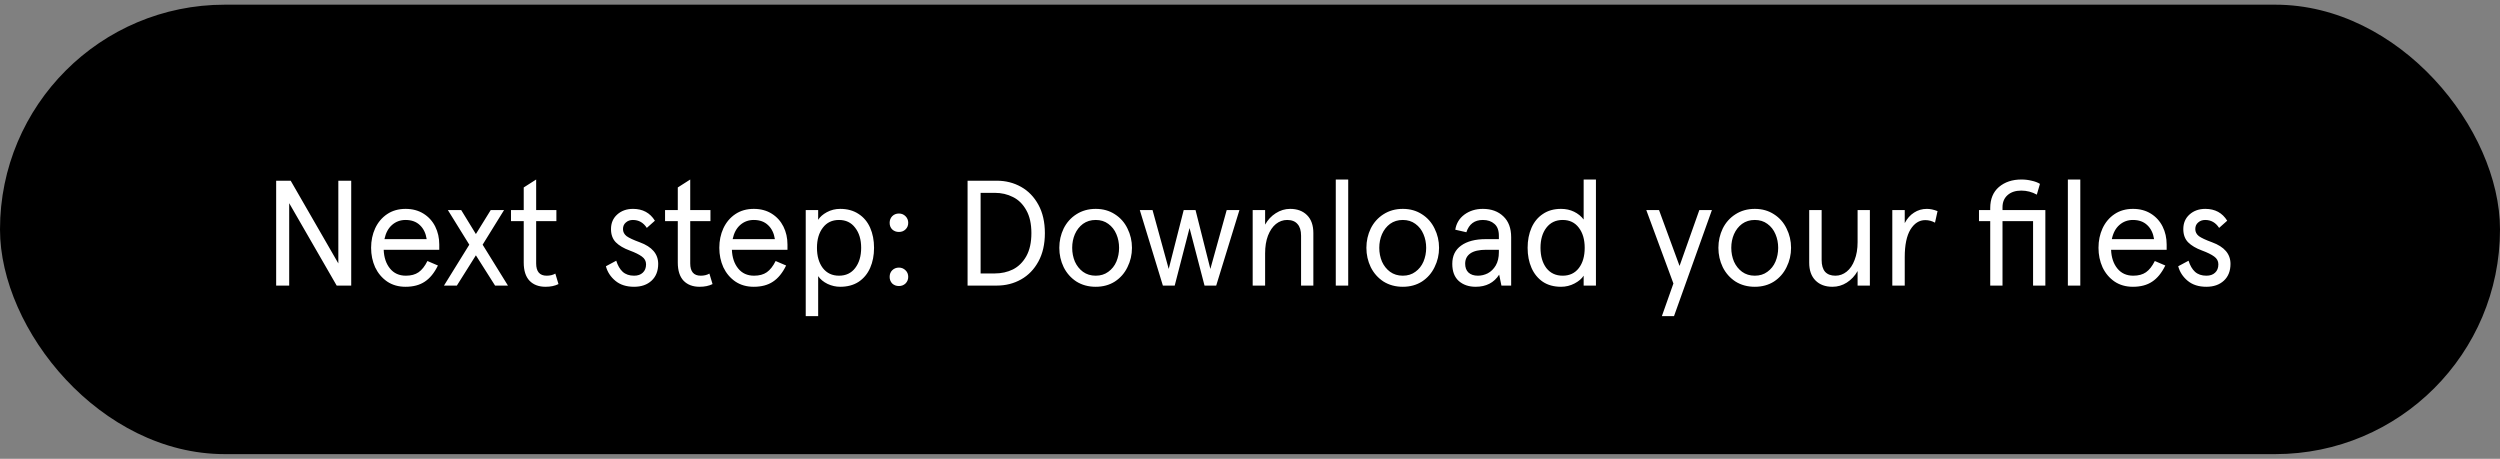
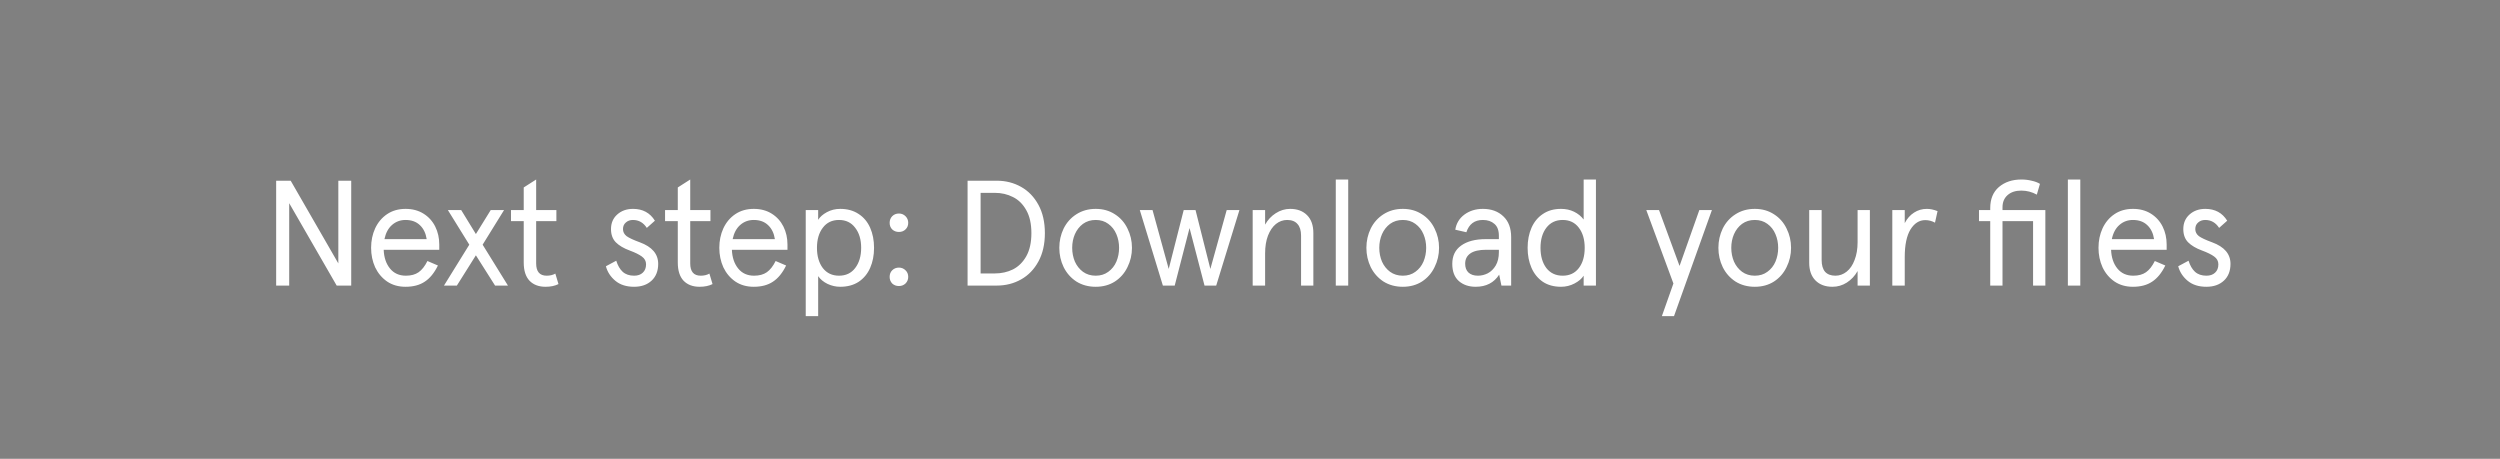
<svg xmlns="http://www.w3.org/2000/svg" width="267" height="49" viewBox="0 0 267 49" fill="none">
  <rect x="0" y="0" width="267" height="49" fill="#808080" stroke="none" />
-   <rect y="0.5" width="267" height="48" rx="24" fill="black" />
  <path d="M30.886 30.5H29.494V19.3H31.046L36.134 28.132V19.3H37.51V30.5H35.958L30.886 21.7V30.5ZM46.914 26.676H40.978C41.01 27.497 41.234 28.164 41.65 28.676C42.066 29.188 42.632 29.444 43.346 29.444C43.901 29.444 44.354 29.321 44.706 29.076C45.058 28.831 45.373 28.431 45.65 27.876L46.77 28.356C46.386 29.145 45.917 29.721 45.362 30.084C44.818 30.447 44.136 30.628 43.314 30.628C42.557 30.628 41.901 30.441 41.346 30.068C40.792 29.684 40.365 29.177 40.066 28.548C39.778 27.908 39.634 27.215 39.634 26.468C39.634 25.711 39.778 25.017 40.066 24.388C40.365 23.748 40.792 23.241 41.346 22.868C41.901 22.495 42.557 22.308 43.314 22.308C44.05 22.308 44.69 22.479 45.234 22.82C45.778 23.161 46.194 23.62 46.482 24.196C46.77 24.772 46.914 25.412 46.914 26.116V26.676ZM45.57 25.54C45.474 24.911 45.234 24.415 44.85 24.052C44.466 23.679 43.954 23.492 43.314 23.492C42.76 23.492 42.28 23.668 41.874 24.02C41.469 24.372 41.197 24.879 41.058 25.54H45.57ZM48.793 30.5H47.417L50.121 26.132L47.833 22.436H49.257L50.825 24.996L52.409 22.436H53.833L51.545 26.132L54.249 30.5H52.873L50.825 27.268L48.793 30.5ZM58.27 30.628C57.545 30.628 56.974 30.415 56.558 29.988C56.142 29.551 55.934 28.9 55.934 28.036V23.62H54.574V22.436H55.934V20.02L57.262 19.172V22.436H59.422V23.62H57.262V28.132C57.262 29.007 57.636 29.444 58.382 29.444C58.745 29.444 59.054 29.369 59.31 29.22L59.646 30.34C59.262 30.532 58.804 30.628 58.27 30.628ZM67.719 30.628C66.898 30.628 66.231 30.415 65.719 29.988C65.207 29.561 64.871 29.044 64.711 28.436L65.815 27.844C65.975 28.356 66.204 28.751 66.503 29.028C66.812 29.305 67.218 29.444 67.719 29.444C68.114 29.444 68.423 29.337 68.647 29.124C68.882 28.911 68.999 28.612 68.999 28.228C68.999 27.887 68.85 27.609 68.551 27.396C68.263 27.183 67.831 26.969 67.255 26.756C66.615 26.521 66.119 26.228 65.767 25.876C65.426 25.524 65.255 25.055 65.255 24.468C65.255 23.828 65.474 23.311 65.911 22.916C66.359 22.511 66.924 22.308 67.607 22.308C68.642 22.308 69.42 22.729 69.943 23.572L69.079 24.34C68.716 23.775 68.22 23.492 67.591 23.492C67.292 23.492 67.042 23.583 66.839 23.764C66.636 23.935 66.535 24.169 66.535 24.468C66.535 24.767 66.663 25.017 66.919 25.22C67.186 25.412 67.655 25.631 68.327 25.876C69.639 26.356 70.295 27.124 70.295 28.18C70.295 28.937 70.06 29.535 69.591 29.972C69.122 30.409 68.498 30.628 67.719 30.628ZM74.724 30.628C73.998 30.628 73.428 30.415 73.012 29.988C72.596 29.551 72.388 28.9 72.388 28.036V23.62H71.028V22.436H72.388V20.02L73.716 19.172V22.436H75.876V23.62H73.716V28.132C73.716 29.007 74.089 29.444 74.836 29.444C75.198 29.444 75.508 29.369 75.764 29.22L76.1 30.34C75.716 30.532 75.257 30.628 74.724 30.628ZM84.102 26.676H78.166C78.198 27.497 78.422 28.164 78.838 28.676C79.254 29.188 79.819 29.444 80.534 29.444C81.089 29.444 81.542 29.321 81.894 29.076C82.246 28.831 82.561 28.431 82.838 27.876L83.958 28.356C83.574 29.145 83.105 29.721 82.55 30.084C82.006 30.447 81.323 30.628 80.502 30.628C79.745 30.628 79.089 30.441 78.534 30.068C77.979 29.684 77.553 29.177 77.254 28.548C76.966 27.908 76.822 27.215 76.822 26.468C76.822 25.711 76.966 25.017 77.254 24.388C77.553 23.748 77.979 23.241 78.534 22.868C79.089 22.495 79.745 22.308 80.502 22.308C81.238 22.308 81.878 22.479 82.422 22.82C82.966 23.161 83.382 23.62 83.67 24.196C83.958 24.772 84.102 25.412 84.102 26.116V26.676ZM82.758 25.54C82.662 24.911 82.422 24.415 82.038 24.052C81.654 23.679 81.142 23.492 80.502 23.492C79.947 23.492 79.467 23.668 79.062 24.02C78.657 24.372 78.385 24.879 78.246 25.54H82.758ZM86.052 33.764V22.436H87.38V22.996V23.476C87.572 23.167 87.881 22.895 88.308 22.66C88.745 22.425 89.22 22.308 89.732 22.308C90.5 22.308 91.156 22.489 91.7 22.852C92.244 23.204 92.654 23.695 92.932 24.324C93.209 24.953 93.348 25.668 93.348 26.468C93.348 27.268 93.209 27.983 92.932 28.612C92.654 29.241 92.244 29.737 91.7 30.1C91.156 30.452 90.5 30.628 89.732 30.628C89.273 30.628 88.825 30.527 88.388 30.324C87.95 30.111 87.614 29.833 87.38 29.492V29.972V33.764H86.052ZM89.604 29.444C90.34 29.444 90.916 29.172 91.332 28.628C91.758 28.073 91.972 27.353 91.972 26.468C91.972 25.583 91.758 24.868 91.332 24.324C90.916 23.769 90.34 23.492 89.604 23.492C88.868 23.492 88.292 23.769 87.876 24.324C87.46 24.868 87.252 25.583 87.252 26.468C87.252 27.353 87.46 28.073 87.876 28.628C88.302 29.172 88.878 29.444 89.604 29.444ZM96.006 24.772C95.718 24.772 95.478 24.681 95.286 24.5C95.105 24.319 95.014 24.084 95.014 23.796C95.014 23.519 95.105 23.284 95.286 23.092C95.478 22.9 95.718 22.804 96.006 22.804C96.283 22.804 96.518 22.9 96.71 23.092C96.902 23.284 96.998 23.519 96.998 23.796C96.998 24.084 96.902 24.319 96.71 24.5C96.529 24.681 96.294 24.772 96.006 24.772ZM96.006 30.548C95.718 30.548 95.478 30.457 95.286 30.276C95.105 30.084 95.014 29.849 95.014 29.572C95.014 29.284 95.105 29.049 95.286 28.868C95.478 28.676 95.718 28.58 96.006 28.58C96.283 28.58 96.518 28.676 96.71 28.868C96.902 29.049 96.998 29.284 96.998 29.572C96.998 29.849 96.902 30.084 96.71 30.276C96.518 30.457 96.283 30.548 96.006 30.548ZM103.337 30.5V19.3H106.457C107.407 19.3 108.271 19.519 109.049 19.956C109.828 20.393 110.447 21.033 110.905 21.876C111.364 22.719 111.593 23.727 111.593 24.9C111.593 26.073 111.364 27.081 110.905 27.924C110.447 28.767 109.828 29.407 109.049 29.844C108.271 30.281 107.407 30.5 106.457 30.5H103.337ZM106.249 29.204C106.953 29.204 107.599 29.06 108.185 28.772C108.772 28.473 109.247 28.004 109.609 27.364C109.972 26.713 110.153 25.892 110.153 24.9C110.153 23.908 109.972 23.092 109.609 22.452C109.247 21.801 108.772 21.332 108.185 21.044C107.599 20.745 106.953 20.596 106.249 20.596H104.729V29.204H106.249ZM117.022 30.628C116.244 30.628 115.556 30.441 114.958 30.068C114.372 29.684 113.918 29.172 113.598 28.532C113.289 27.892 113.134 27.204 113.134 26.468C113.134 25.732 113.289 25.044 113.598 24.404C113.918 23.764 114.372 23.257 114.958 22.884C115.556 22.5 116.244 22.308 117.022 22.308C117.801 22.308 118.484 22.5 119.07 22.884C119.657 23.257 120.105 23.764 120.414 24.404C120.734 25.044 120.894 25.732 120.894 26.468C120.894 27.204 120.734 27.892 120.414 28.532C120.105 29.172 119.657 29.684 119.07 30.068C118.484 30.441 117.801 30.628 117.022 30.628ZM117.022 29.444C117.545 29.444 117.993 29.305 118.366 29.028C118.75 28.751 119.038 28.388 119.23 27.94C119.422 27.481 119.518 26.991 119.518 26.468C119.518 25.945 119.422 25.46 119.23 25.012C119.038 24.553 118.75 24.185 118.366 23.908C117.993 23.631 117.545 23.492 117.022 23.492C116.5 23.492 116.046 23.631 115.662 23.908C115.289 24.185 115.001 24.553 114.798 25.012C114.606 25.46 114.51 25.945 114.51 26.468C114.51 26.991 114.606 27.481 114.798 27.94C115.001 28.388 115.289 28.751 115.662 29.028C116.046 29.305 116.5 29.444 117.022 29.444ZM125.459 30.5H124.195L121.731 22.436H123.091L124.819 28.724L126.419 22.436H127.683L129.267 28.724L131.011 22.436H132.371L129.891 30.5H128.643L127.043 24.356L125.459 30.5ZM133.786 30.5V22.436H135.114V23.988C135.402 23.476 135.781 23.071 136.25 22.772C136.73 22.463 137.242 22.308 137.786 22.308C138.543 22.308 139.146 22.532 139.594 22.98C140.042 23.428 140.266 24.063 140.266 24.884V30.5H138.954V25.172C138.954 24.617 138.826 24.201 138.57 23.924C138.325 23.636 137.957 23.492 137.466 23.492C137.029 23.492 136.629 23.636 136.266 23.924C135.914 24.212 135.631 24.628 135.418 25.172C135.215 25.705 135.114 26.335 135.114 27.06V30.5H133.786ZM143.989 30.5H142.661V19.172H143.989V30.5ZM149.819 30.628C149.041 30.628 148.353 30.441 147.755 30.068C147.169 29.684 146.715 29.172 146.395 28.532C146.086 27.892 145.931 27.204 145.931 26.468C145.931 25.732 146.086 25.044 146.395 24.404C146.715 23.764 147.169 23.257 147.755 22.884C148.353 22.5 149.041 22.308 149.819 22.308C150.598 22.308 151.281 22.5 151.867 22.884C152.454 23.257 152.902 23.764 153.211 24.404C153.531 25.044 153.691 25.732 153.691 26.468C153.691 27.204 153.531 27.892 153.211 28.532C152.902 29.172 152.454 29.684 151.867 30.068C151.281 30.441 150.598 30.628 149.819 30.628ZM149.819 29.444C150.342 29.444 150.79 29.305 151.163 29.028C151.547 28.751 151.835 28.388 152.027 27.94C152.219 27.481 152.315 26.991 152.315 26.468C152.315 25.945 152.219 25.46 152.027 25.012C151.835 24.553 151.547 24.185 151.163 23.908C150.79 23.631 150.342 23.492 149.819 23.492C149.297 23.492 148.843 23.631 148.459 23.908C148.086 24.185 147.798 24.553 147.595 25.012C147.403 25.46 147.307 25.945 147.307 26.468C147.307 26.991 147.403 27.481 147.595 27.94C147.798 28.388 148.086 28.751 148.459 29.028C148.843 29.305 149.297 29.444 149.819 29.444ZM157.6 30.628C156.875 30.628 156.277 30.425 155.808 30.02C155.339 29.604 155.104 28.991 155.104 28.18C155.104 27.327 155.419 26.676 156.048 26.228C156.688 25.769 157.563 25.54 158.672 25.54H160.08V25.188C160.08 24.601 159.92 24.175 159.6 23.908C159.291 23.631 158.88 23.492 158.368 23.492C157.483 23.492 156.896 23.929 156.608 24.804L155.424 24.532C155.531 23.86 155.856 23.321 156.4 22.916C156.955 22.511 157.611 22.308 158.368 22.308C159.275 22.308 160.005 22.575 160.56 23.108C161.115 23.631 161.392 24.372 161.392 25.332V30.5H160.352L160.112 29.332C159.557 30.196 158.72 30.628 157.6 30.628ZM157.84 29.444C158.203 29.444 158.555 29.359 158.896 29.188C159.237 29.007 159.52 28.729 159.744 28.356C159.968 27.972 160.08 27.497 160.08 26.932V26.676H158.72C157.973 26.676 157.413 26.804 157.04 27.06C156.667 27.316 156.48 27.684 156.48 28.164C156.48 28.569 156.597 28.884 156.832 29.108C157.077 29.332 157.413 29.444 157.84 29.444ZM166.718 30.628C165.961 30.628 165.315 30.452 164.782 30.1C164.249 29.737 163.843 29.241 163.566 28.612C163.289 27.983 163.15 27.268 163.15 26.468C163.15 25.668 163.289 24.953 163.566 24.324C163.843 23.695 164.249 23.204 164.782 22.852C165.315 22.489 165.961 22.308 166.718 22.308C167.23 22.308 167.694 22.409 168.11 22.612C168.526 22.815 168.867 23.092 169.134 23.444V22.964V19.172H170.446V30.5H169.134V29.924V29.444C168.931 29.764 168.606 30.041 168.158 30.276C167.71 30.511 167.23 30.628 166.718 30.628ZM166.894 29.444C167.63 29.444 168.206 29.172 168.622 28.628C169.038 28.084 169.246 27.364 169.246 26.468C169.246 25.583 169.038 24.868 168.622 24.324C168.206 23.769 167.63 23.492 166.894 23.492C166.158 23.492 165.577 23.769 165.15 24.324C164.734 24.868 164.526 25.583 164.526 26.468C164.526 27.353 164.734 28.073 165.15 28.628C165.577 29.172 166.158 29.444 166.894 29.444ZM179.376 28.404L181.488 22.436H182.832L178.784 33.764H177.488L178.72 30.276L175.824 22.436H177.184L179.376 28.404ZM187.413 30.628C186.634 30.628 185.946 30.441 185.349 30.068C184.762 29.684 184.309 29.172 183.989 28.532C183.68 27.892 183.525 27.204 183.525 26.468C183.525 25.732 183.68 25.044 183.989 24.404C184.309 23.764 184.762 23.257 185.349 22.884C185.946 22.5 186.634 22.308 187.413 22.308C188.192 22.308 188.874 22.5 189.461 22.884C190.048 23.257 190.496 23.764 190.805 24.404C191.125 25.044 191.285 25.732 191.285 26.468C191.285 27.204 191.125 27.892 190.805 28.532C190.496 29.172 190.048 29.684 189.461 30.068C188.874 30.441 188.192 30.628 187.413 30.628ZM187.413 29.444C187.936 29.444 188.384 29.305 188.757 29.028C189.141 28.751 189.429 28.388 189.621 27.94C189.813 27.481 189.909 26.991 189.909 26.468C189.909 25.945 189.813 25.46 189.621 25.012C189.429 24.553 189.141 24.185 188.757 23.908C188.384 23.631 187.936 23.492 187.413 23.492C186.89 23.492 186.437 23.631 186.053 23.908C185.68 24.185 185.392 24.553 185.189 25.012C184.997 25.46 184.901 25.945 184.901 26.468C184.901 26.991 184.997 27.481 185.189 27.94C185.392 28.388 185.68 28.751 186.053 29.028C186.437 29.305 186.89 29.444 187.413 29.444ZM195.703 30.628C194.946 30.628 194.343 30.404 193.895 29.956C193.447 29.508 193.223 28.873 193.223 28.052V22.436H194.551V27.764C194.551 28.319 194.674 28.74 194.919 29.028C195.175 29.305 195.543 29.444 196.023 29.444C196.461 29.444 196.861 29.3 197.223 29.012C197.586 28.724 197.869 28.308 198.071 27.764C198.285 27.22 198.391 26.585 198.391 25.86V22.436H199.703V30.5H198.391V28.948C198.103 29.46 197.719 29.871 197.239 30.18C196.77 30.479 196.258 30.628 195.703 30.628ZM202.098 30.5V22.436H203.426V23.828C203.682 23.337 204.013 22.964 204.418 22.708C204.824 22.441 205.282 22.308 205.794 22.308C206.146 22.308 206.525 22.388 206.93 22.548L206.658 23.78C206.328 23.599 205.981 23.508 205.618 23.508C204.978 23.508 204.45 23.844 204.034 24.516C203.629 25.188 203.426 26.169 203.426 27.46V30.5H202.098ZM212.556 30.5V23.62H211.356V22.436H212.556V22.228C212.556 21.257 212.865 20.505 213.484 19.972C214.113 19.439 214.913 19.172 215.884 19.172C216.268 19.172 216.63 19.215 216.972 19.3C217.324 19.375 217.622 19.487 217.868 19.636L217.532 20.788C217.02 20.5 216.465 20.356 215.868 20.356C215.26 20.356 214.774 20.516 214.412 20.836C214.049 21.156 213.868 21.588 213.868 22.132V22.436H218.444V30.5H217.132V23.62H213.868V30.5H212.556ZM222.176 30.5H220.848V19.172H222.176V30.5ZM231.399 26.676H225.463C225.495 27.497 225.719 28.164 226.135 28.676C226.551 29.188 227.116 29.444 227.831 29.444C228.385 29.444 228.839 29.321 229.191 29.076C229.543 28.831 229.857 28.431 230.135 27.876L231.255 28.356C230.871 29.145 230.401 29.721 229.847 30.084C229.303 30.447 228.62 30.628 227.799 30.628C227.041 30.628 226.385 30.441 225.831 30.068C225.276 29.684 224.849 29.177 224.551 28.548C224.263 27.908 224.119 27.215 224.119 26.468C224.119 25.711 224.263 25.017 224.551 24.388C224.849 23.748 225.276 23.241 225.831 22.868C226.385 22.495 227.041 22.308 227.799 22.308C228.535 22.308 229.175 22.479 229.719 22.82C230.263 23.161 230.679 23.62 230.967 24.196C231.255 24.772 231.399 25.412 231.399 26.116V26.676ZM230.055 25.54C229.959 24.911 229.719 24.415 229.335 24.052C228.951 23.679 228.439 23.492 227.799 23.492C227.244 23.492 226.764 23.668 226.359 24.02C225.953 24.372 225.681 24.879 225.543 25.54H230.055ZM235.641 30.628C234.82 30.628 234.153 30.415 233.641 29.988C233.129 29.561 232.793 29.044 232.633 28.436L233.737 27.844C233.897 28.356 234.126 28.751 234.425 29.028C234.734 29.305 235.14 29.444 235.641 29.444C236.036 29.444 236.345 29.337 236.569 29.124C236.804 28.911 236.921 28.612 236.921 28.228C236.921 27.887 236.772 27.609 236.473 27.396C236.185 27.183 235.753 26.969 235.177 26.756C234.537 26.521 234.041 26.228 233.689 25.876C233.348 25.524 233.177 25.055 233.177 24.468C233.177 23.828 233.396 23.311 233.833 22.916C234.281 22.511 234.846 22.308 235.529 22.308C236.564 22.308 237.342 22.729 237.865 23.572L237.001 24.34C236.638 23.775 236.142 23.492 235.513 23.492C235.214 23.492 234.964 23.583 234.761 23.764C234.558 23.935 234.457 24.169 234.457 24.468C234.457 24.767 234.585 25.017 234.841 25.22C235.108 25.412 235.577 25.631 236.249 25.876C237.561 26.356 238.217 27.124 238.217 28.18C238.217 28.937 237.982 29.535 237.513 29.972C237.044 30.409 236.42 30.628 235.641 30.628Z" fill="white" />
</svg>